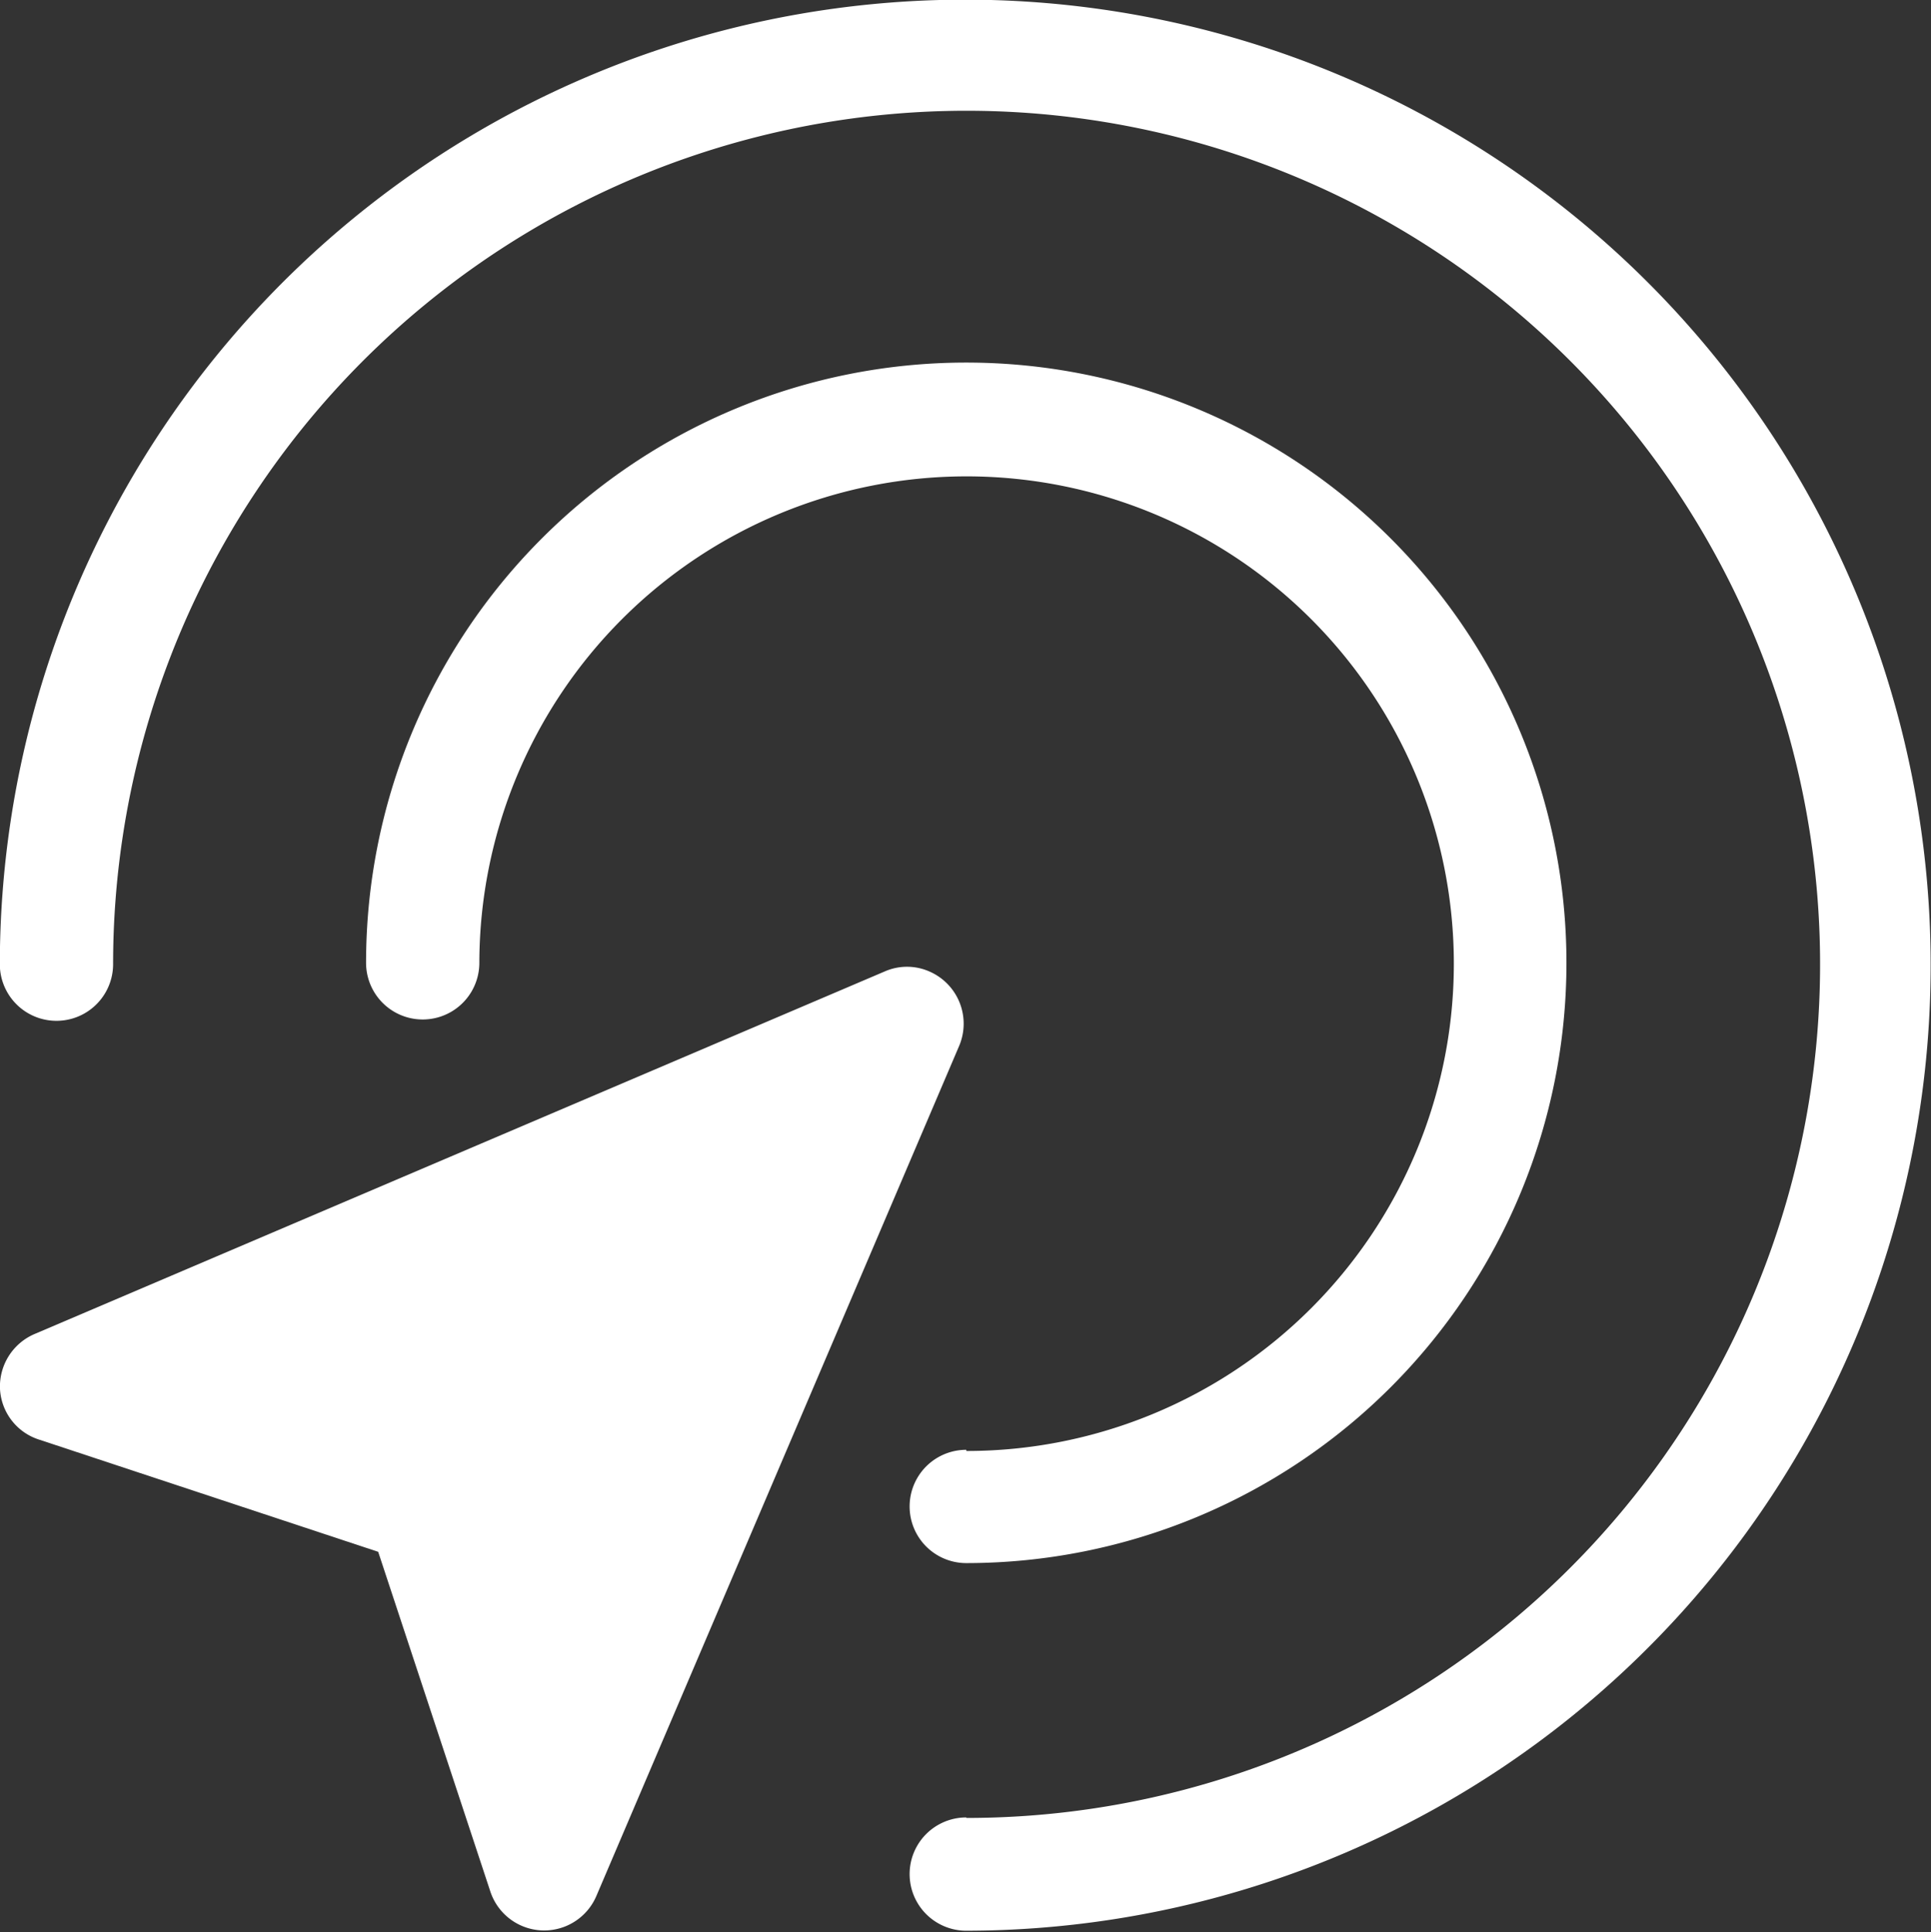
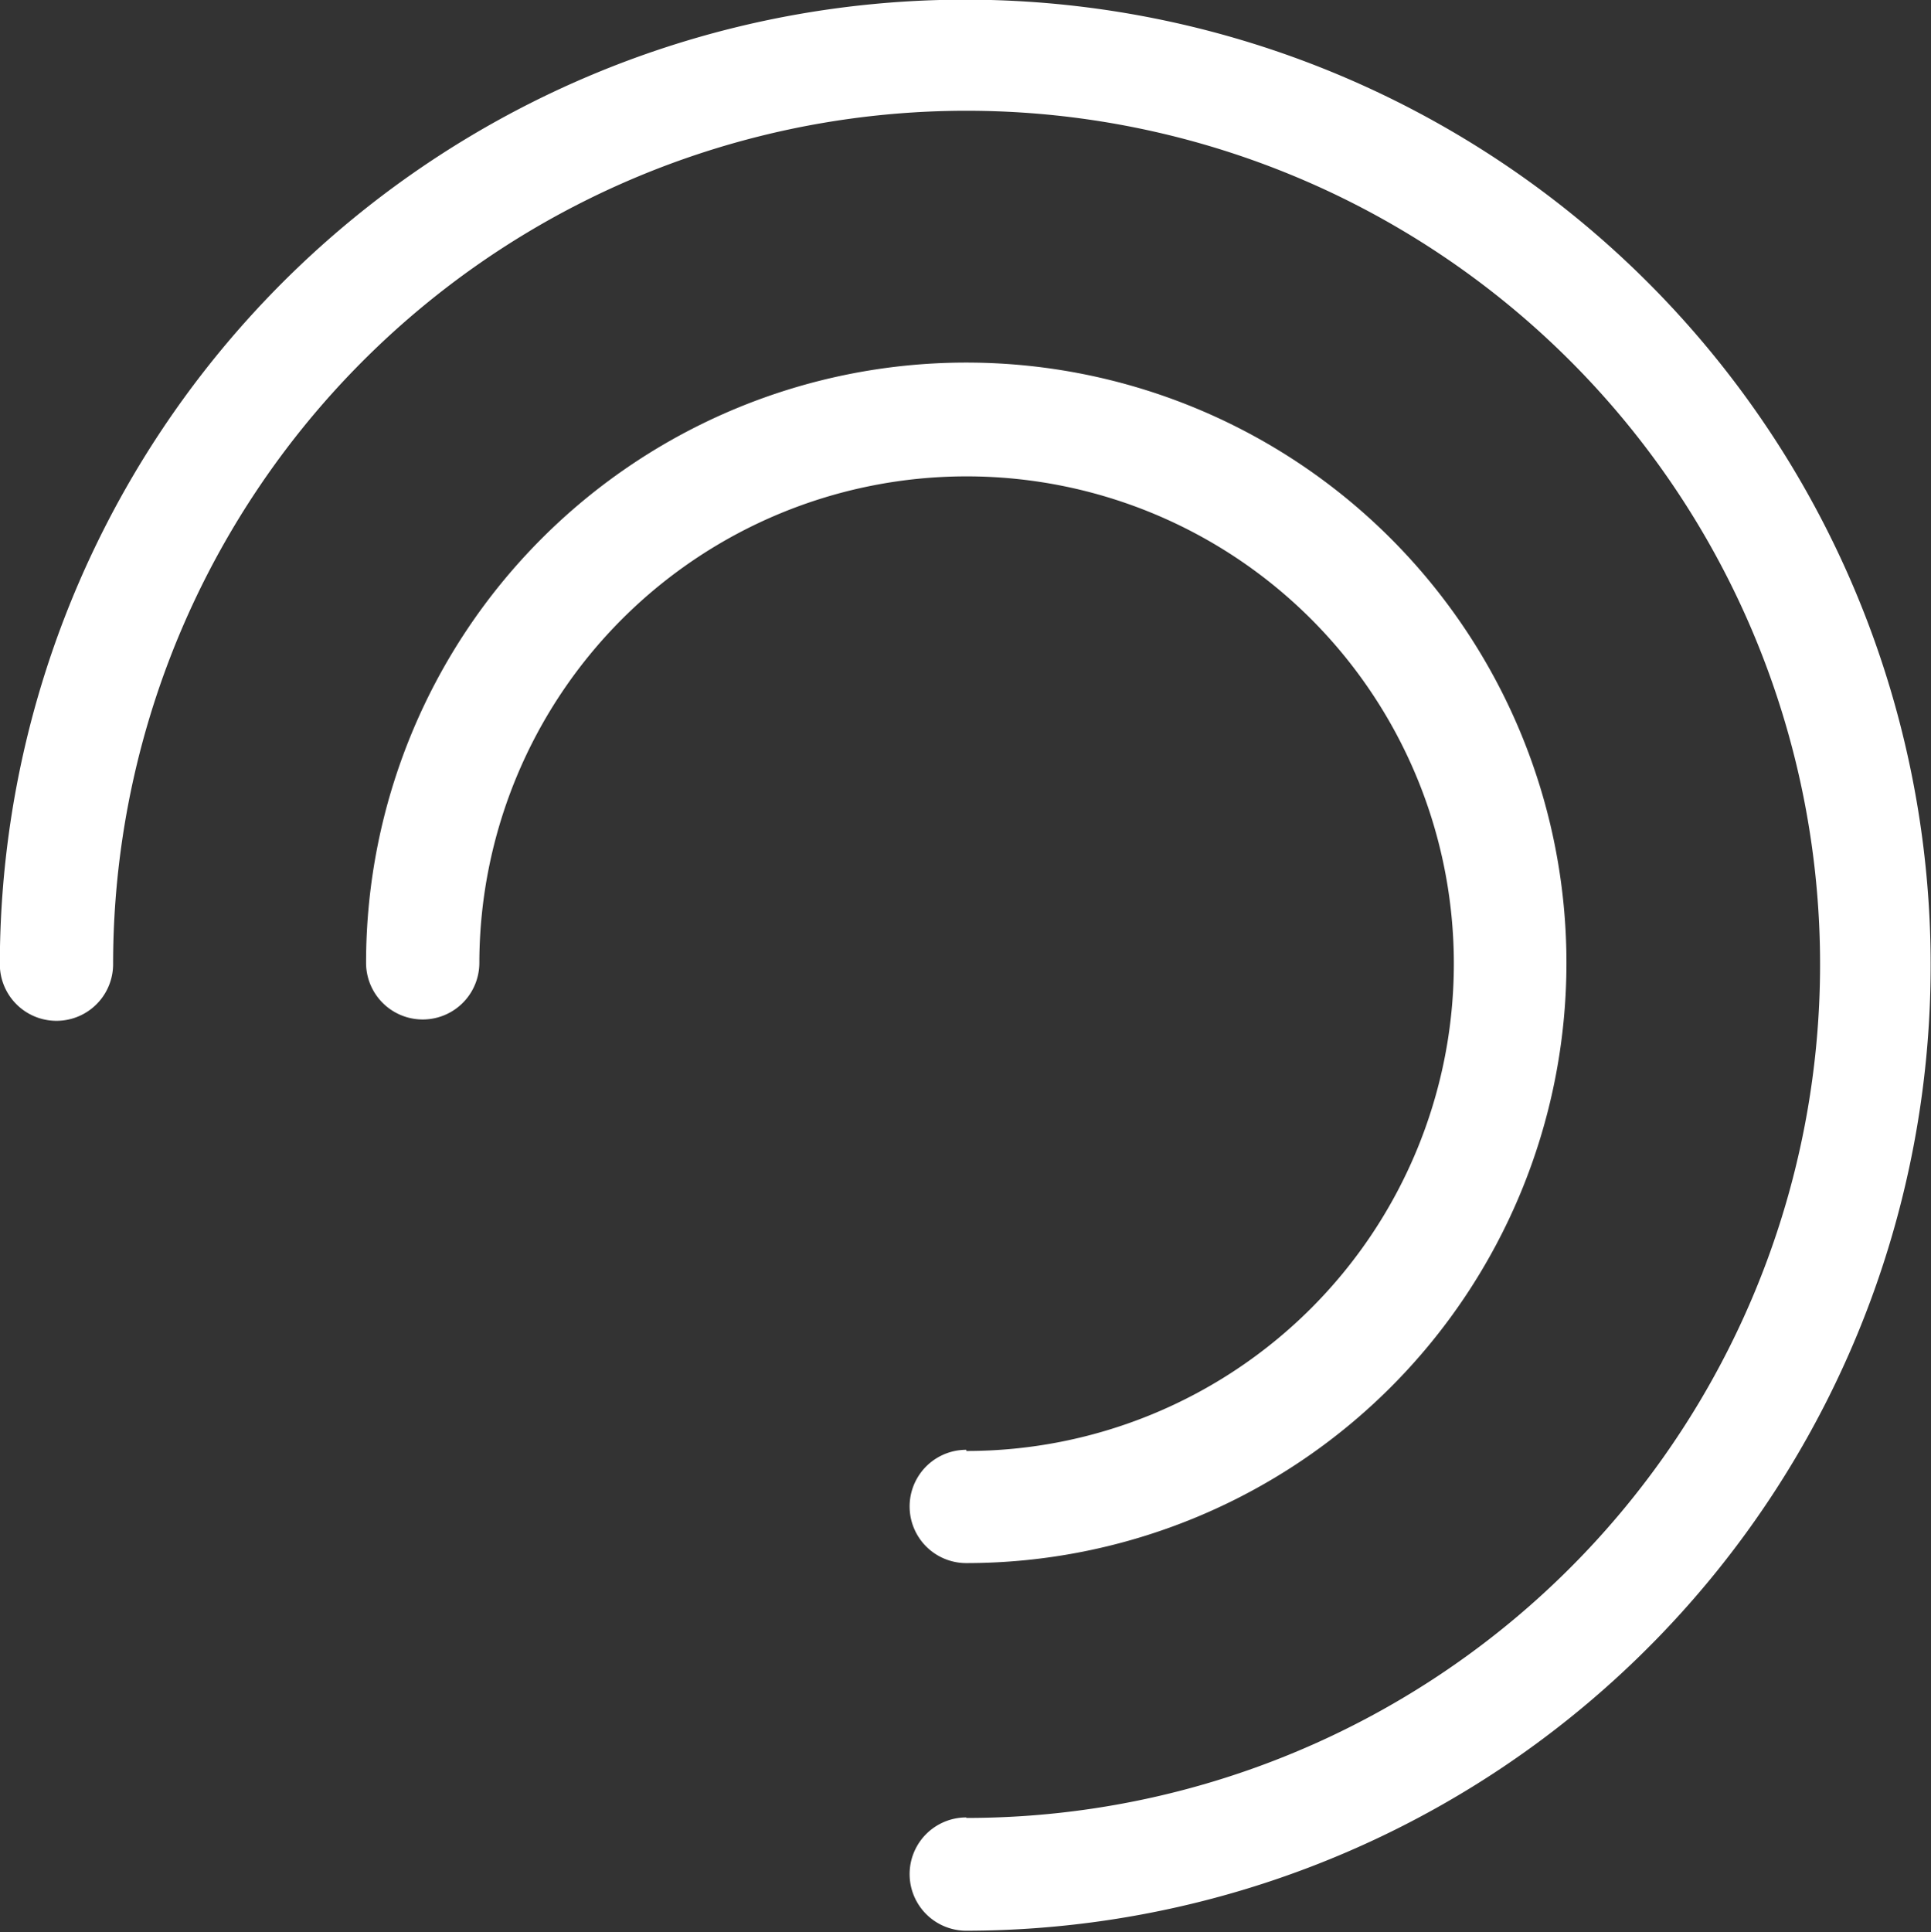
<svg xmlns="http://www.w3.org/2000/svg" width="11.473" height="11.478" viewBox="0 0 11.473 11.478">
  <rect x="0" y="0" width="11.473" height="11.478" fill="#333333" stroke="none" />
  <g id="Group_11298" data-name="Group 11298" transform="translate(-194.044 -128.287)">
    <g id="Group_32722" data-name="Group 32722" transform="translate(194.044 128.287)">
-       <path id="Path_35172" data-name="Path 35172" d="M194.044,133.6a.334.334,0,0,0,.231.3l2.016.667.665,2.014a.337.337,0,0,0,.632.029l2.155-5.049a.338.338,0,0,0-.178-.442.329.329,0,0,0-.264,0l-5.049,2.153A.339.339,0,0,0,194.044,133.6Z" transform="translate(-194.044 -125.348)" fill="#fff" />
      <path id="Path_35173" data-name="Path 35173" d="M198.674,135.8a2.895,2.895,0,1,0-2.894-2.9v0a.336.336,0,0,1-.673,0,3.566,3.566,0,1,1,3.566,3.566.336.336,0,0,1,0-.673Z" transform="translate(-192.932 -127.18)" fill="#fff" />
      <path id="Path_35174" data-name="Path 35174" d="M199.786,139.087a5.071,5.071,0,1,0-5.07-5.072v0a.336.336,0,0,1-.673,0,5.736,5.736,0,1,1,5.742,5.742.336.336,0,0,1,0-.673Z" transform="translate(-194.044 -128.287)" fill="#fff" />
    </g>
  </g>
</svg>